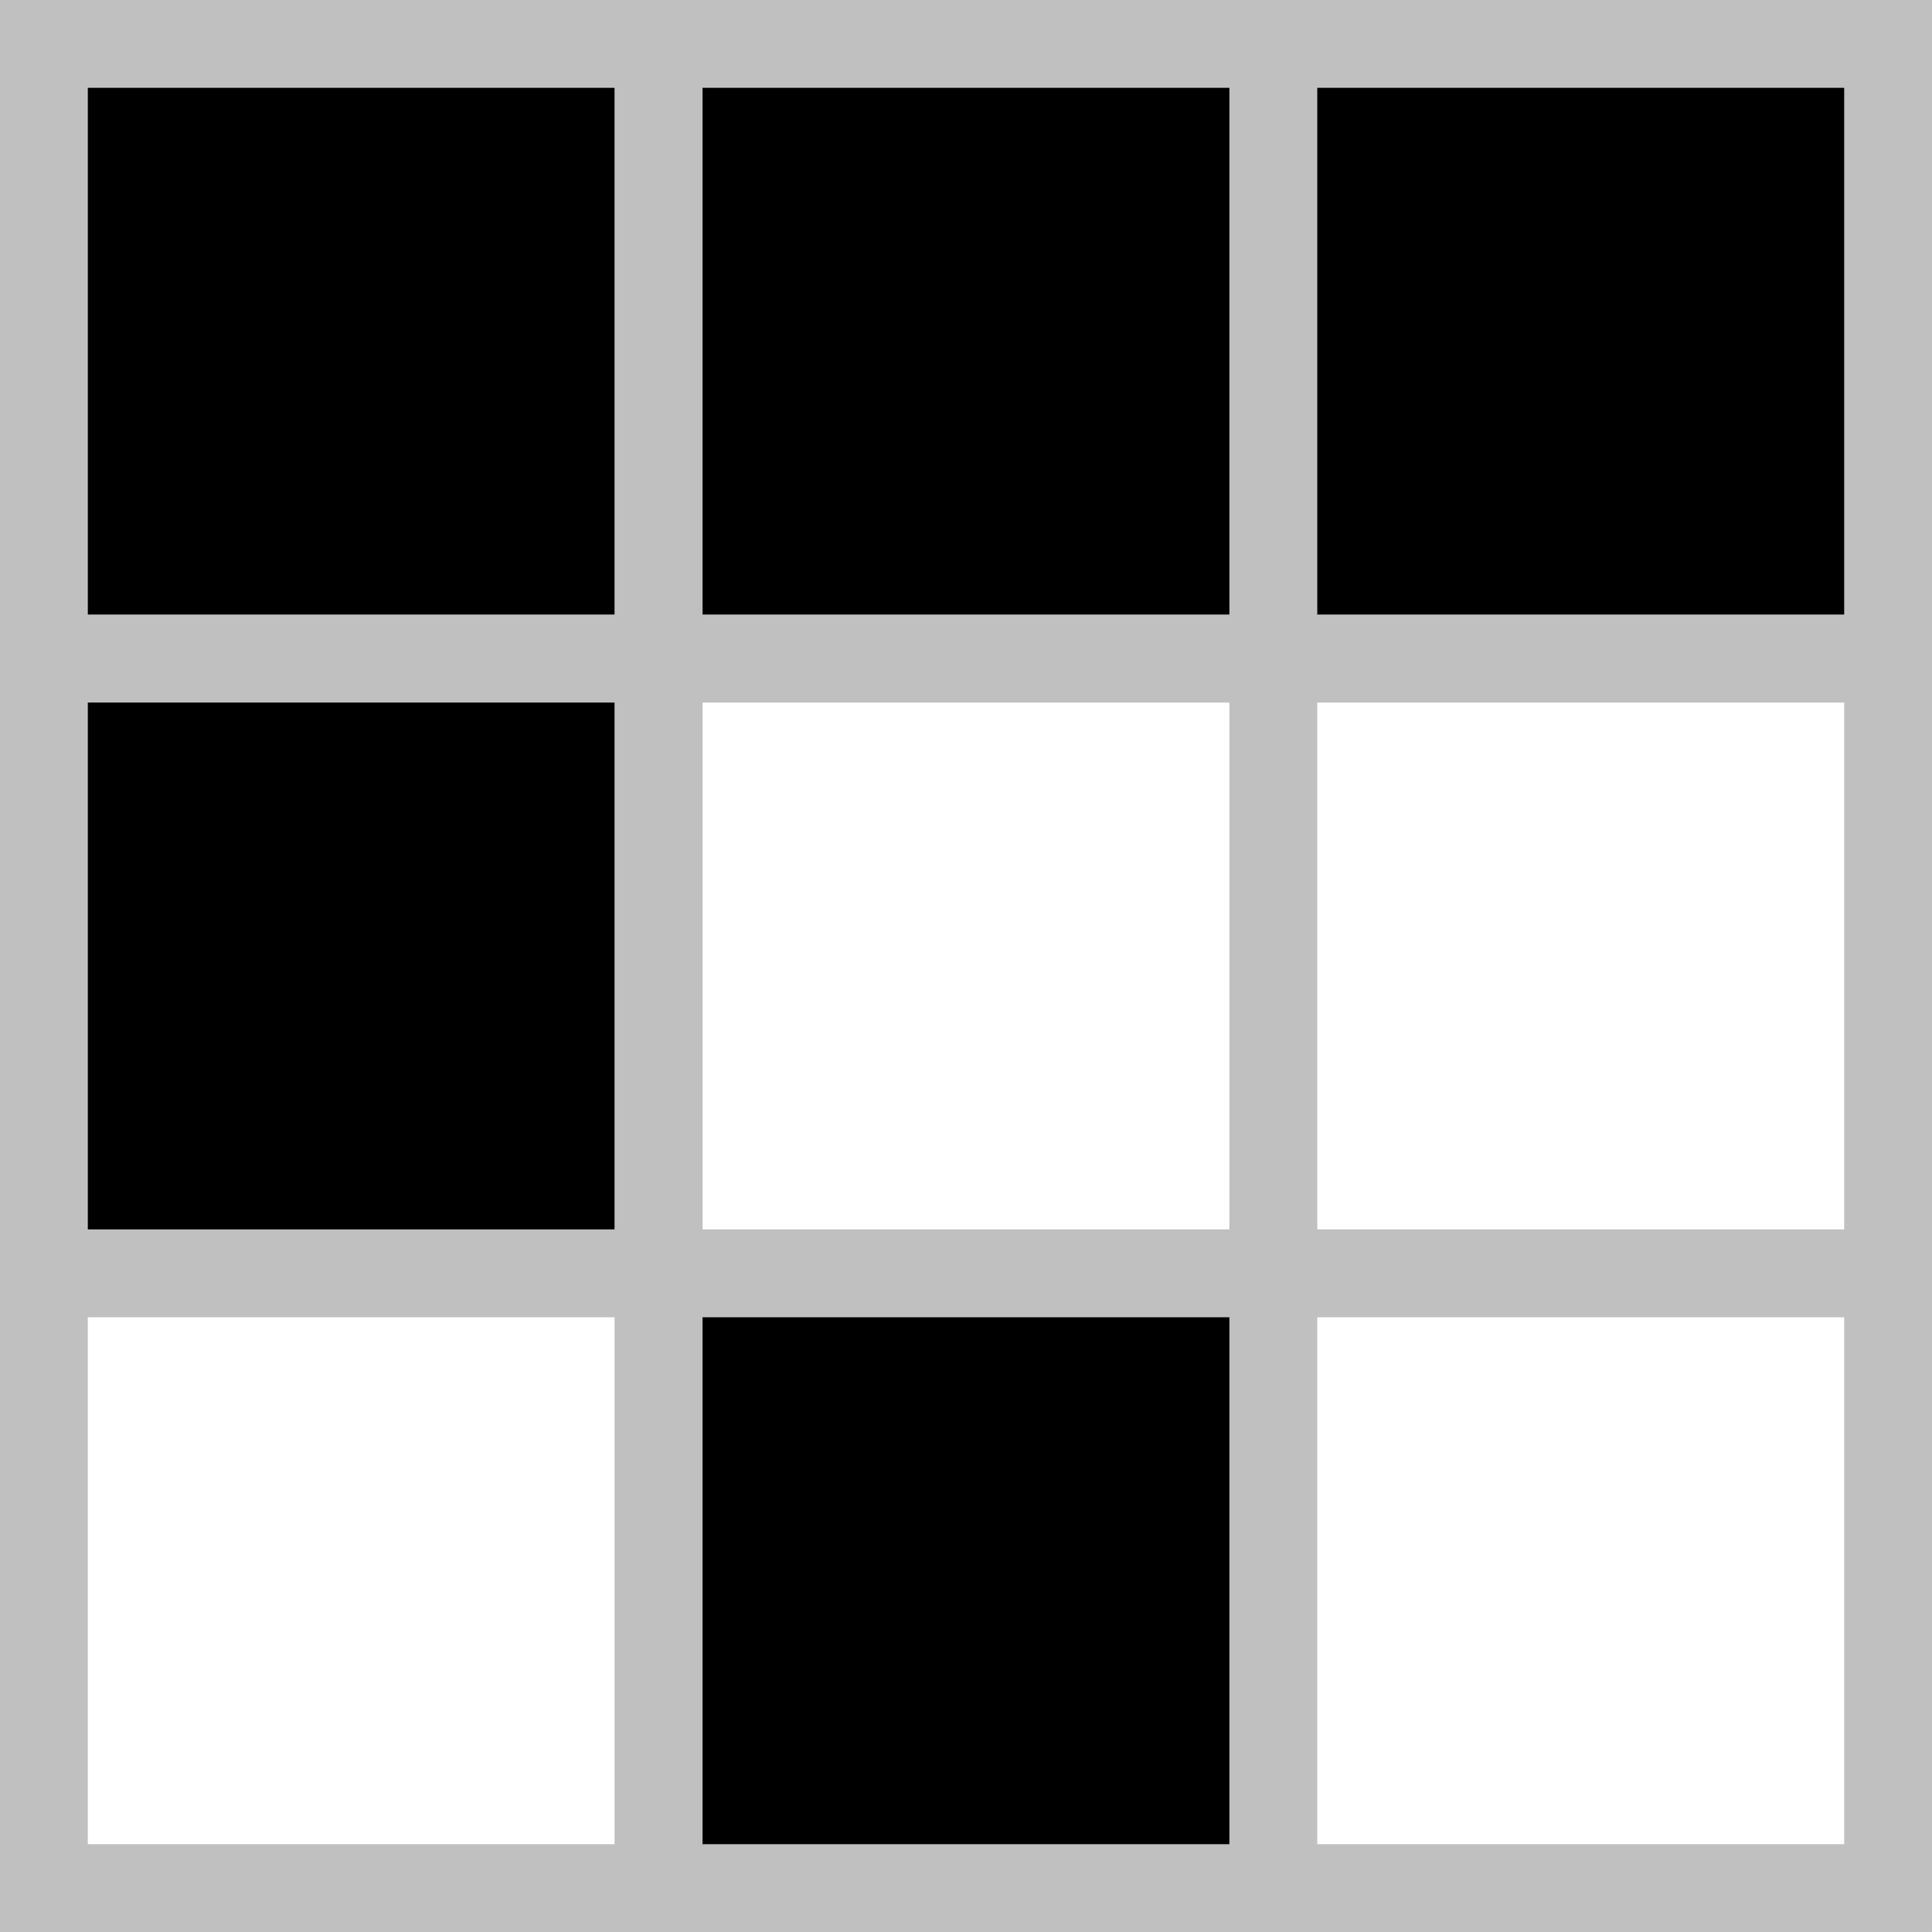
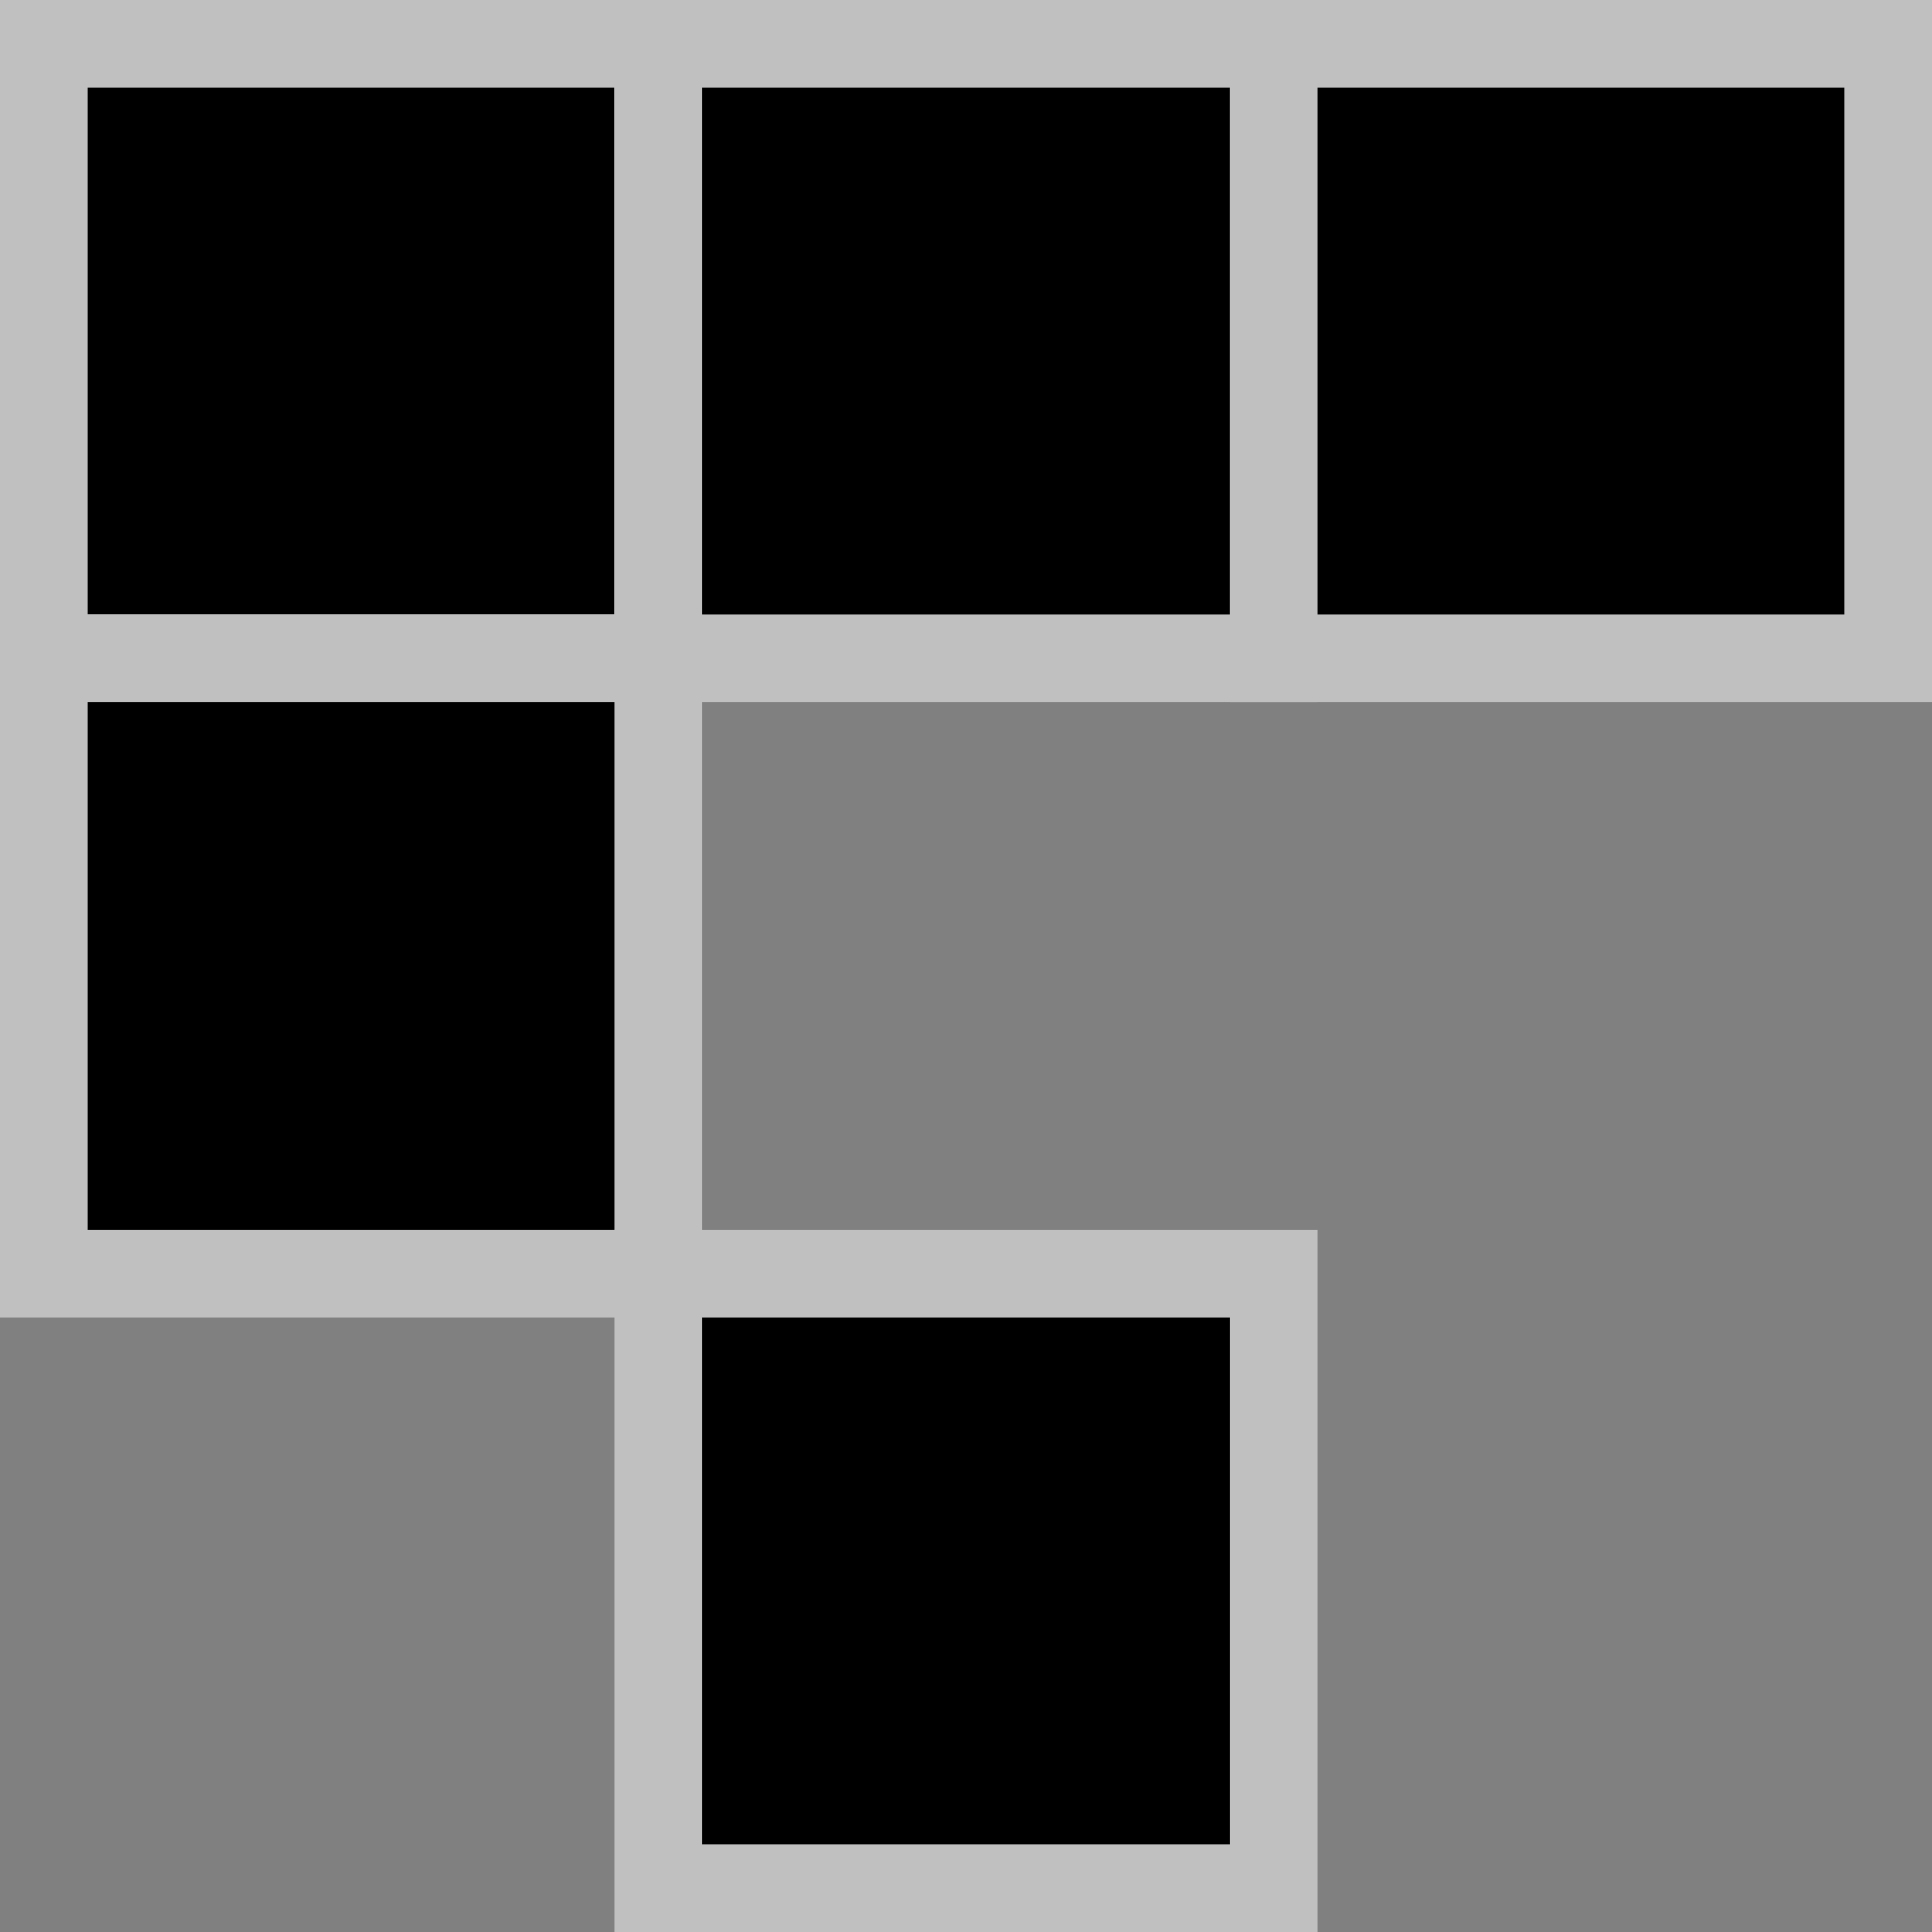
<svg xmlns="http://www.w3.org/2000/svg" xmlns:xlink="http://www.w3.org/1999/xlink" version="1.0" width="44" height="44">
  <rect width="100%" height="100%" fill="#808080" stroke="none" />
  <defs>
    <rect id="alive" x="0" y="0" width="14" height="14" fill="black" stroke="#c0c0c0" stroke-width="2" />
-     <rect id="dead" x="0" y="0" width="14" height="14" fill="white" stroke="#c0c0c0" stroke-width="2" />
  </defs>
  <g transform="translate(1,1)">
    <use xlink:href="#alive" transform="translate(0,0)" />
    <use xlink:href="#alive" transform="translate(14,0)" />
    <use xlink:href="#alive" transform="translate(28,0)" />
    <use xlink:href="#alive" transform="translate(0,14)" />
    <use xlink:href="#dead" transform="translate(14,14)" />
    <use xlink:href="#dead" transform="translate(28,14)" />
    <use xlink:href="#dead" transform="translate(0,28)" />
    <use xlink:href="#alive" transform="translate(14,28)" />
    <use xlink:href="#dead" transform="translate(28,28)" />
  </g>
</svg>